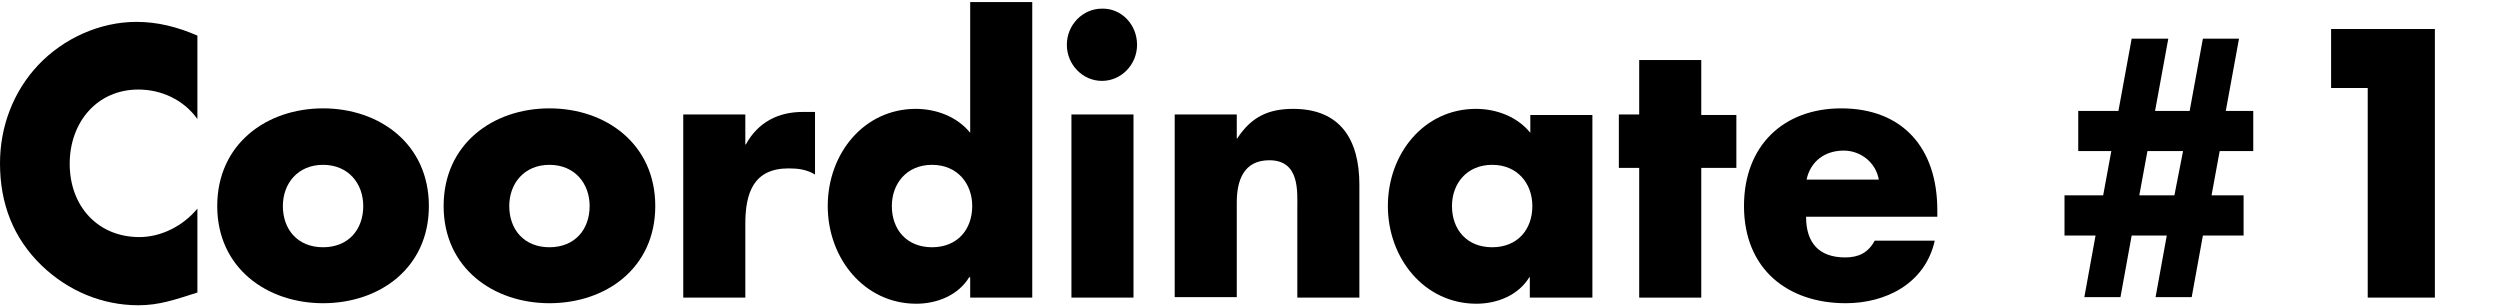
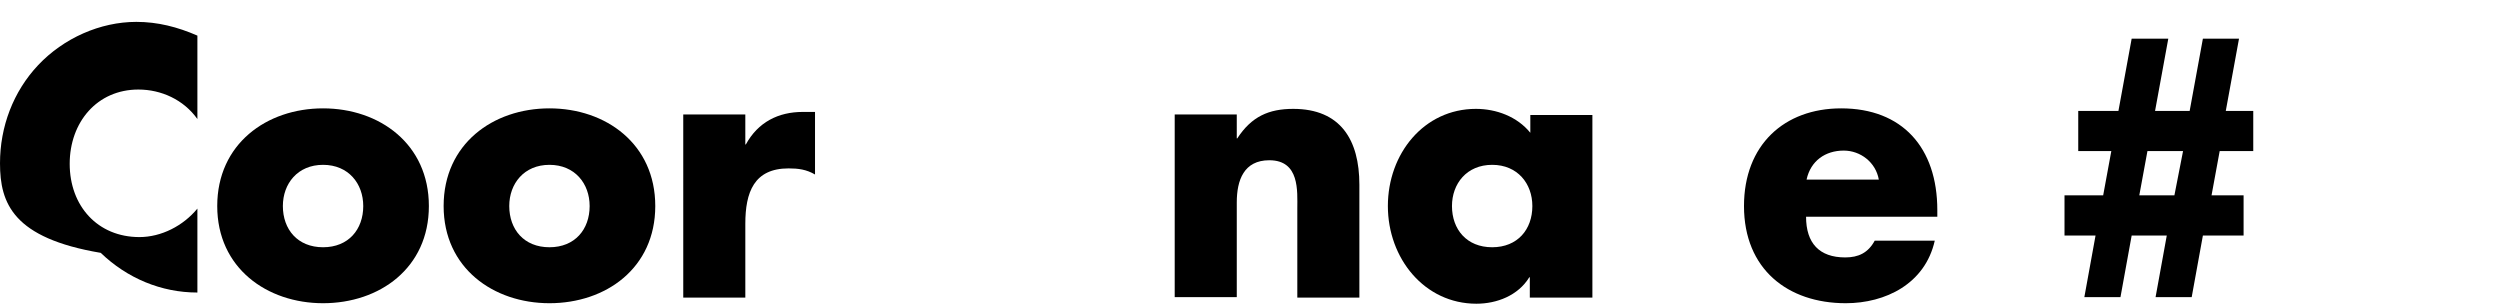
<svg xmlns="http://www.w3.org/2000/svg" version="1.1" id="レイヤー_1" x="0px" y="0px" viewBox="0 0 491.4 60.2" style="enable-background:new 0 0 491.4 60.2;" xml:space="preserve">
  <g>
    <g>
      <g>
-         <path d="M38.8,23.4c-2.7-3.8-7.1-5.8-11.6-5.8c-8.1,0-13.5,6.4-13.5,14.6c0,8.3,5.5,14.4,13.7,14.4c4.3,0,8.6-2.2,11.4-5.6v16.5     c-4.4,1.4-7.5,2.5-11.6,2.5c-7.1,0-13.8-2.8-19-7.8C2.6,46.8,0,40,0,32.1C0,24.9,2.6,18,7.5,12.8c5-5.3,12.2-8.5,19.3-8.5     c4.2,0,8.1,1,12,2.7V23.4z" />
+         <path d="M38.8,23.4c-2.7-3.8-7.1-5.8-11.6-5.8c-8.1,0-13.5,6.4-13.5,14.6c0,8.3,5.5,14.4,13.7,14.4c4.3,0,8.6-2.2,11.4-5.6v16.5     c-7.1,0-13.8-2.8-19-7.8C2.6,46.8,0,40,0,32.1C0,24.9,2.6,18,7.5,12.8c5-5.3,12.2-8.5,19.3-8.5     c4.2,0,8.1,1,12,2.7V23.4z" />
        <path d="M84.3,40.5c0,12.2-9.7,19.1-20.8,19.1c-11,0-20.8-6.9-20.8-19.1s9.7-19.2,20.8-19.2S84.3,28.3,84.3,40.5z M55.6,40.5     c0,4.6,2.9,8.1,7.9,8.1s7.9-3.5,7.9-8.1c0-4.4-2.9-8.1-7.9-8.1S55.6,36.1,55.6,40.5z" />
        <path d="M128.8,40.5c0,12.2-9.7,19.1-20.8,19.1c-11,0-20.8-6.9-20.8-19.1s9.7-19.2,20.8-19.2S128.8,28.3,128.8,40.5z M100.1,40.5     c0,4.6,2.9,8.1,7.9,8.1s7.9-3.5,7.9-8.1c0-4.4-2.9-8.1-7.9-8.1S100.1,36.1,100.1,40.5z" />
        <path d="M146.5,28.4h0.1c2.4-4.4,6.4-6.4,11.2-6.4h2.4v12.3c-1.7-1-3.3-1.2-5.2-1.2c-6.8,0-8.5,4.7-8.5,10.9v14.5h-12.2V22.5     h12.2V28.4z" />
-         <path d="M190.6,54.5h-0.1c-2.2,3.6-6.4,5.2-10.4,5.2c-10.2,0-17.4-8.9-17.4-19.2c0-10.3,7.1-19.1,17.3-19.1c4,0,8.1,1.5,10.7,4.7     V0.4h12.2v58.1h-12.2V54.5z M175.3,40.5c0,4.6,2.9,8.1,7.9,8.1c5,0,7.9-3.5,7.9-8.1c0-4.4-2.9-8.1-7.9-8.1     C178.2,32.4,175.3,36.1,175.3,40.5z" />
-         <path d="M223.5,8.8c0,3.9-3.1,7.1-6.9,7.1c-3.8,0-6.9-3.2-6.9-7.1s3.1-7.1,6.9-7.1C220.4,1.6,223.5,4.8,223.5,8.8z M222.8,58.5     h-12.2V22.5h12.2V58.5z" />
        <path d="M243.1,27.2h0.1c2.8-4.3,6.2-5.8,11-5.8c9.3,0,13,6.1,13,14.9v22.2H255V41c0-3.4,0.5-9.5-5.5-9.5c-5,0-6.4,3.9-6.4,8.3     v18.6h-12.2V22.5h12.2V27.2z" />
        <path d="M312.9,58.5h-12.2v-4h-0.1c-2.2,3.6-6.4,5.2-10.4,5.2c-10.2,0-17.4-8.9-17.4-19.2c0-10.3,7.1-19.1,17.3-19.1     c4,0,8.1,1.5,10.7,4.7v-3.5h12.2V58.5z M285.4,40.5c0,4.6,2.9,8.1,7.9,8.1s7.9-3.5,7.9-8.1c0-4.4-2.9-8.1-7.9-8.1     S285.4,36.1,285.4,40.5z" />
-         <path d="M334.4,58.5h-12.2V33h-4V22.5h4V11.8h12.2v10.8h6.9V33h-6.9V58.5z" />
        <path d="M380.7,42.6h-25.7c0,5.2,2.6,8,7.7,8c2.6,0,4.5-0.9,5.8-3.3h11.8c-1.9,8.5-9.7,12.3-17.5,12.3c-11.4,0-20-6.7-20-19.1     c0-12,7.9-19.2,19.1-19.2c12,0,18.9,7.7,18.9,20V42.6z M369.3,35.3c-0.6-3.4-3.6-5.7-6.9-5.7c-3.6,0-6.5,2-7.3,5.7H369.3z" />
        <path d="M426.2,7.6l-2.6,14.2h6.8L433,7.6h7.1l-2.6,14.2h5.4v7.9h-6.6l-1.6,8.7h6.3v7.9H433l-2.2,12.1h-7.1l2.2-12.1H419     l-2.2,12.1h-7.1l2.2-12.1h-6.1v-7.9h7.6l1.6-8.7h-6.5v-7.9h7.9L419,7.6H426.2z M420.5,38.4h6.9l1.7-8.7h-7L420.5,38.4z" />
-         <path d="M458.2,17.3V5.7h20.4v52.8h-13.2V17.3H458.2z" />
      </g>
    </g>
  </g>
</svg>